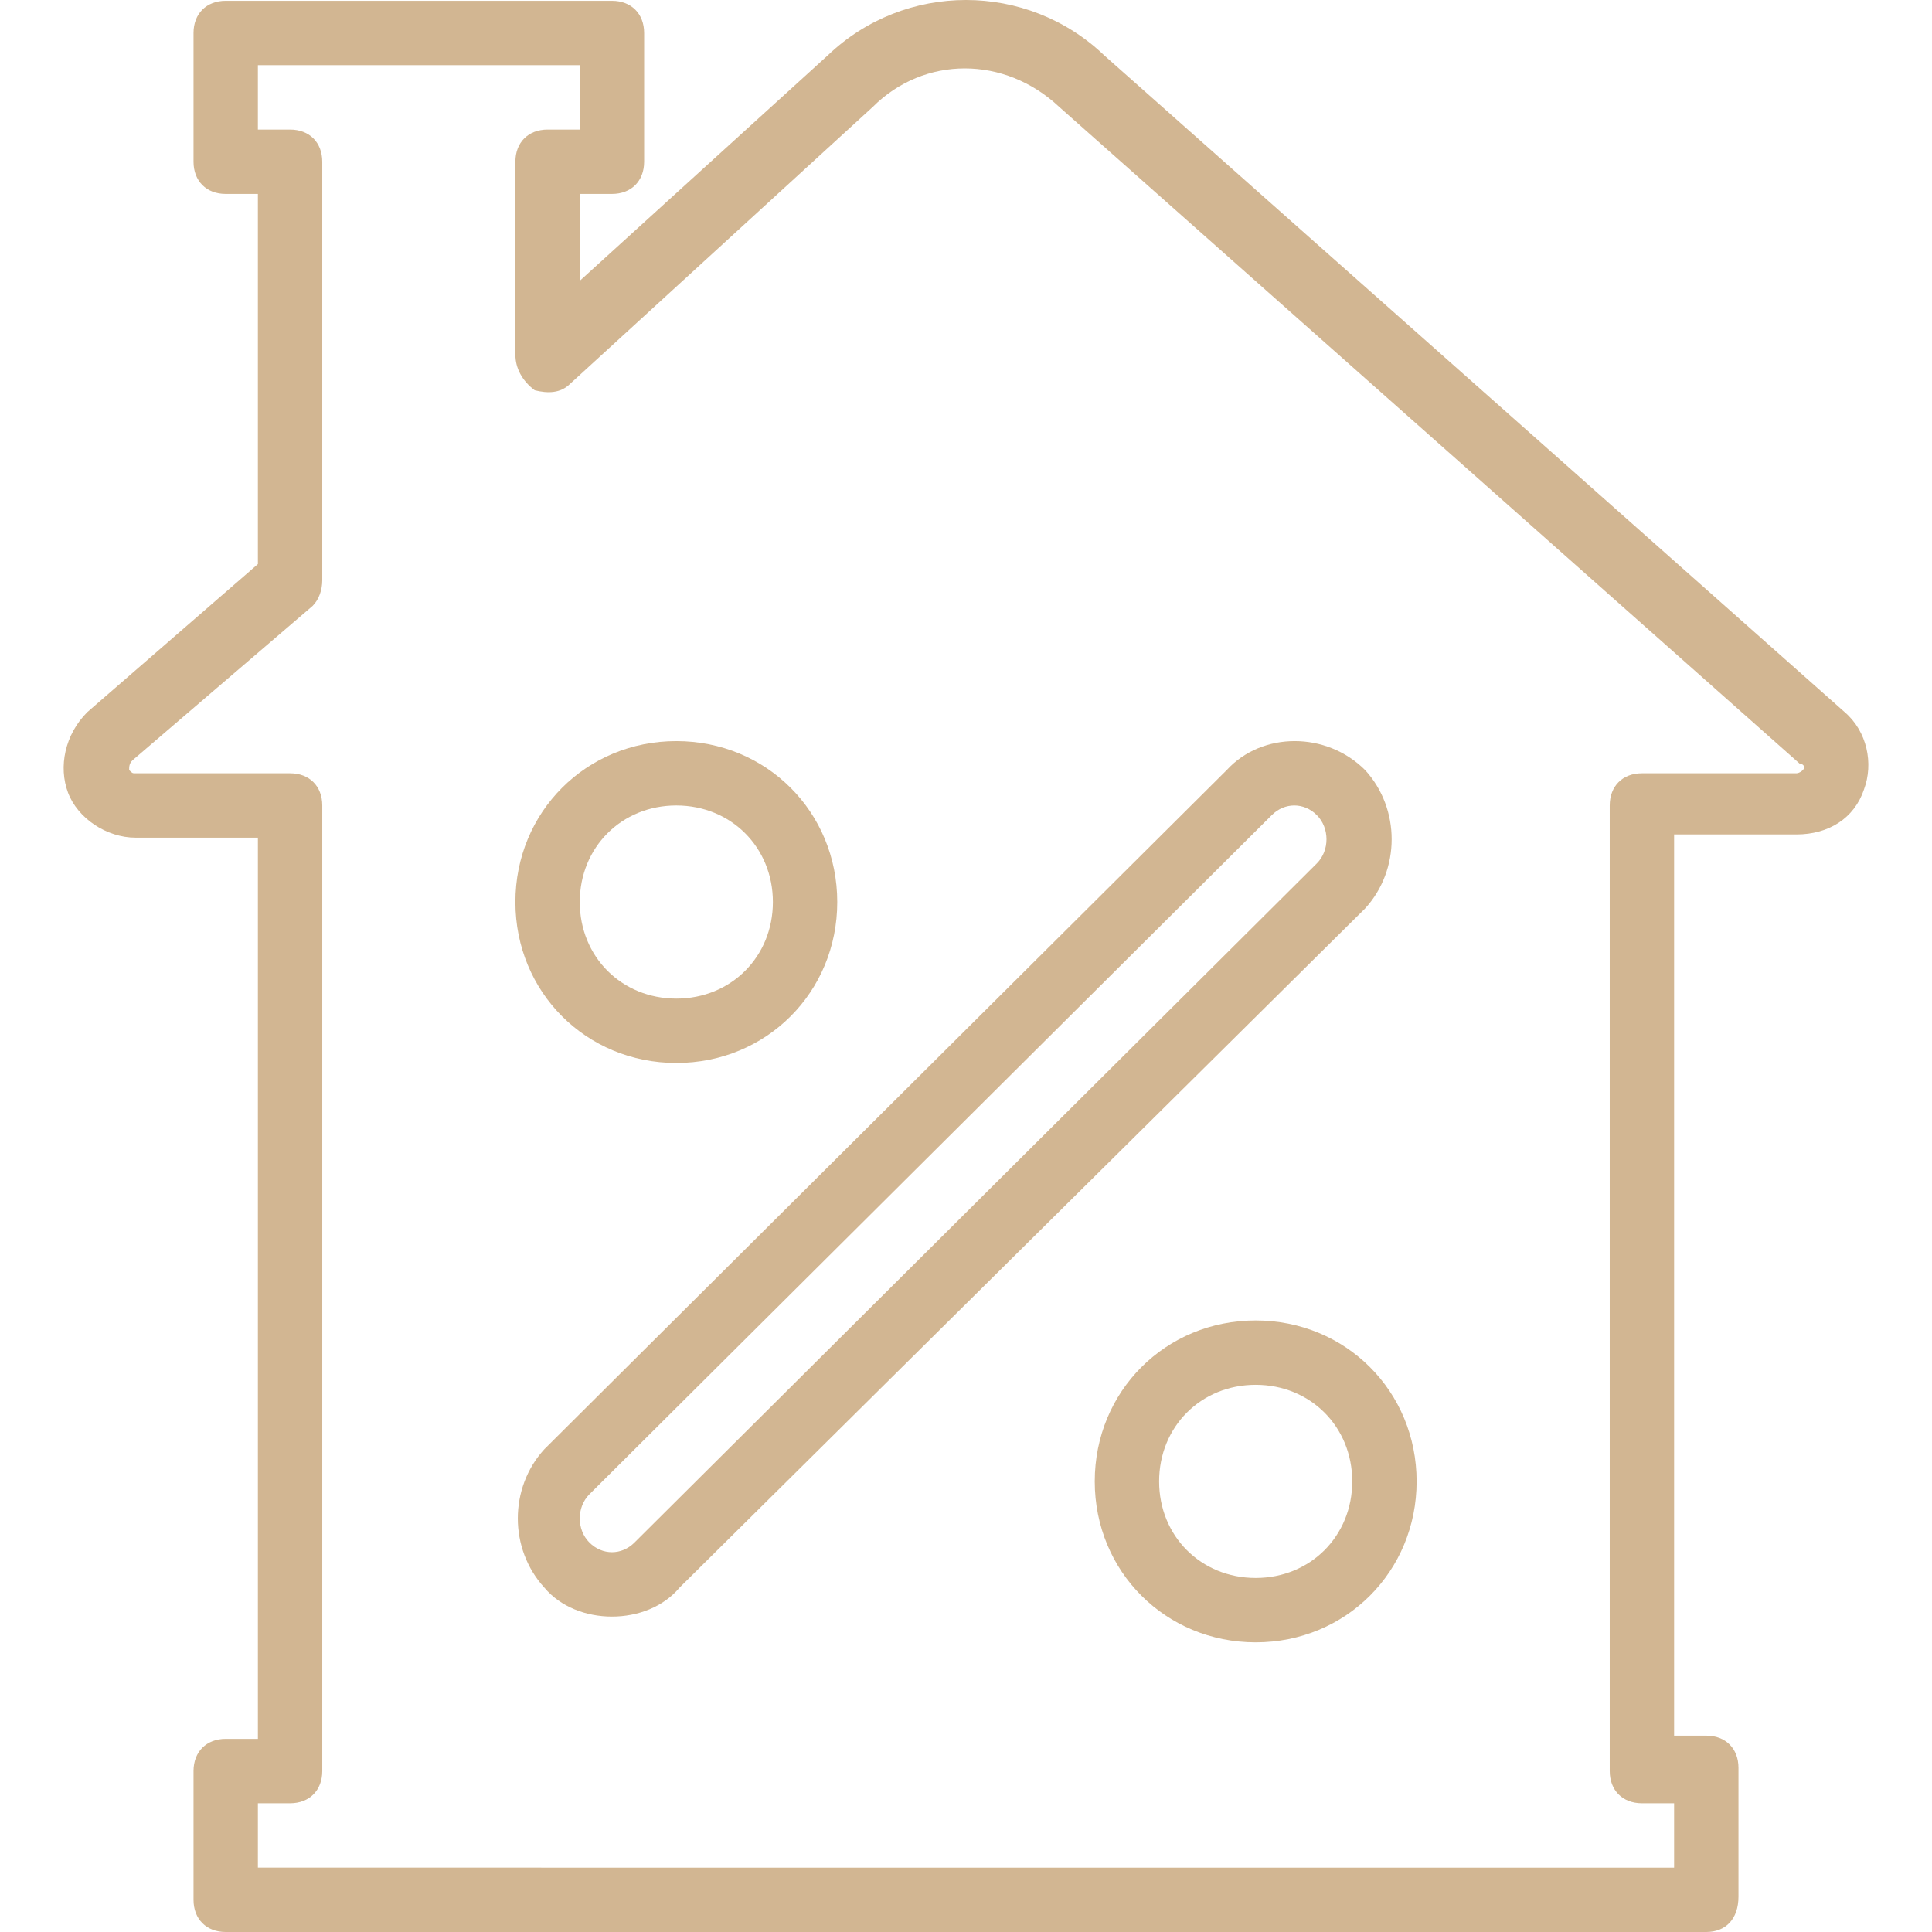
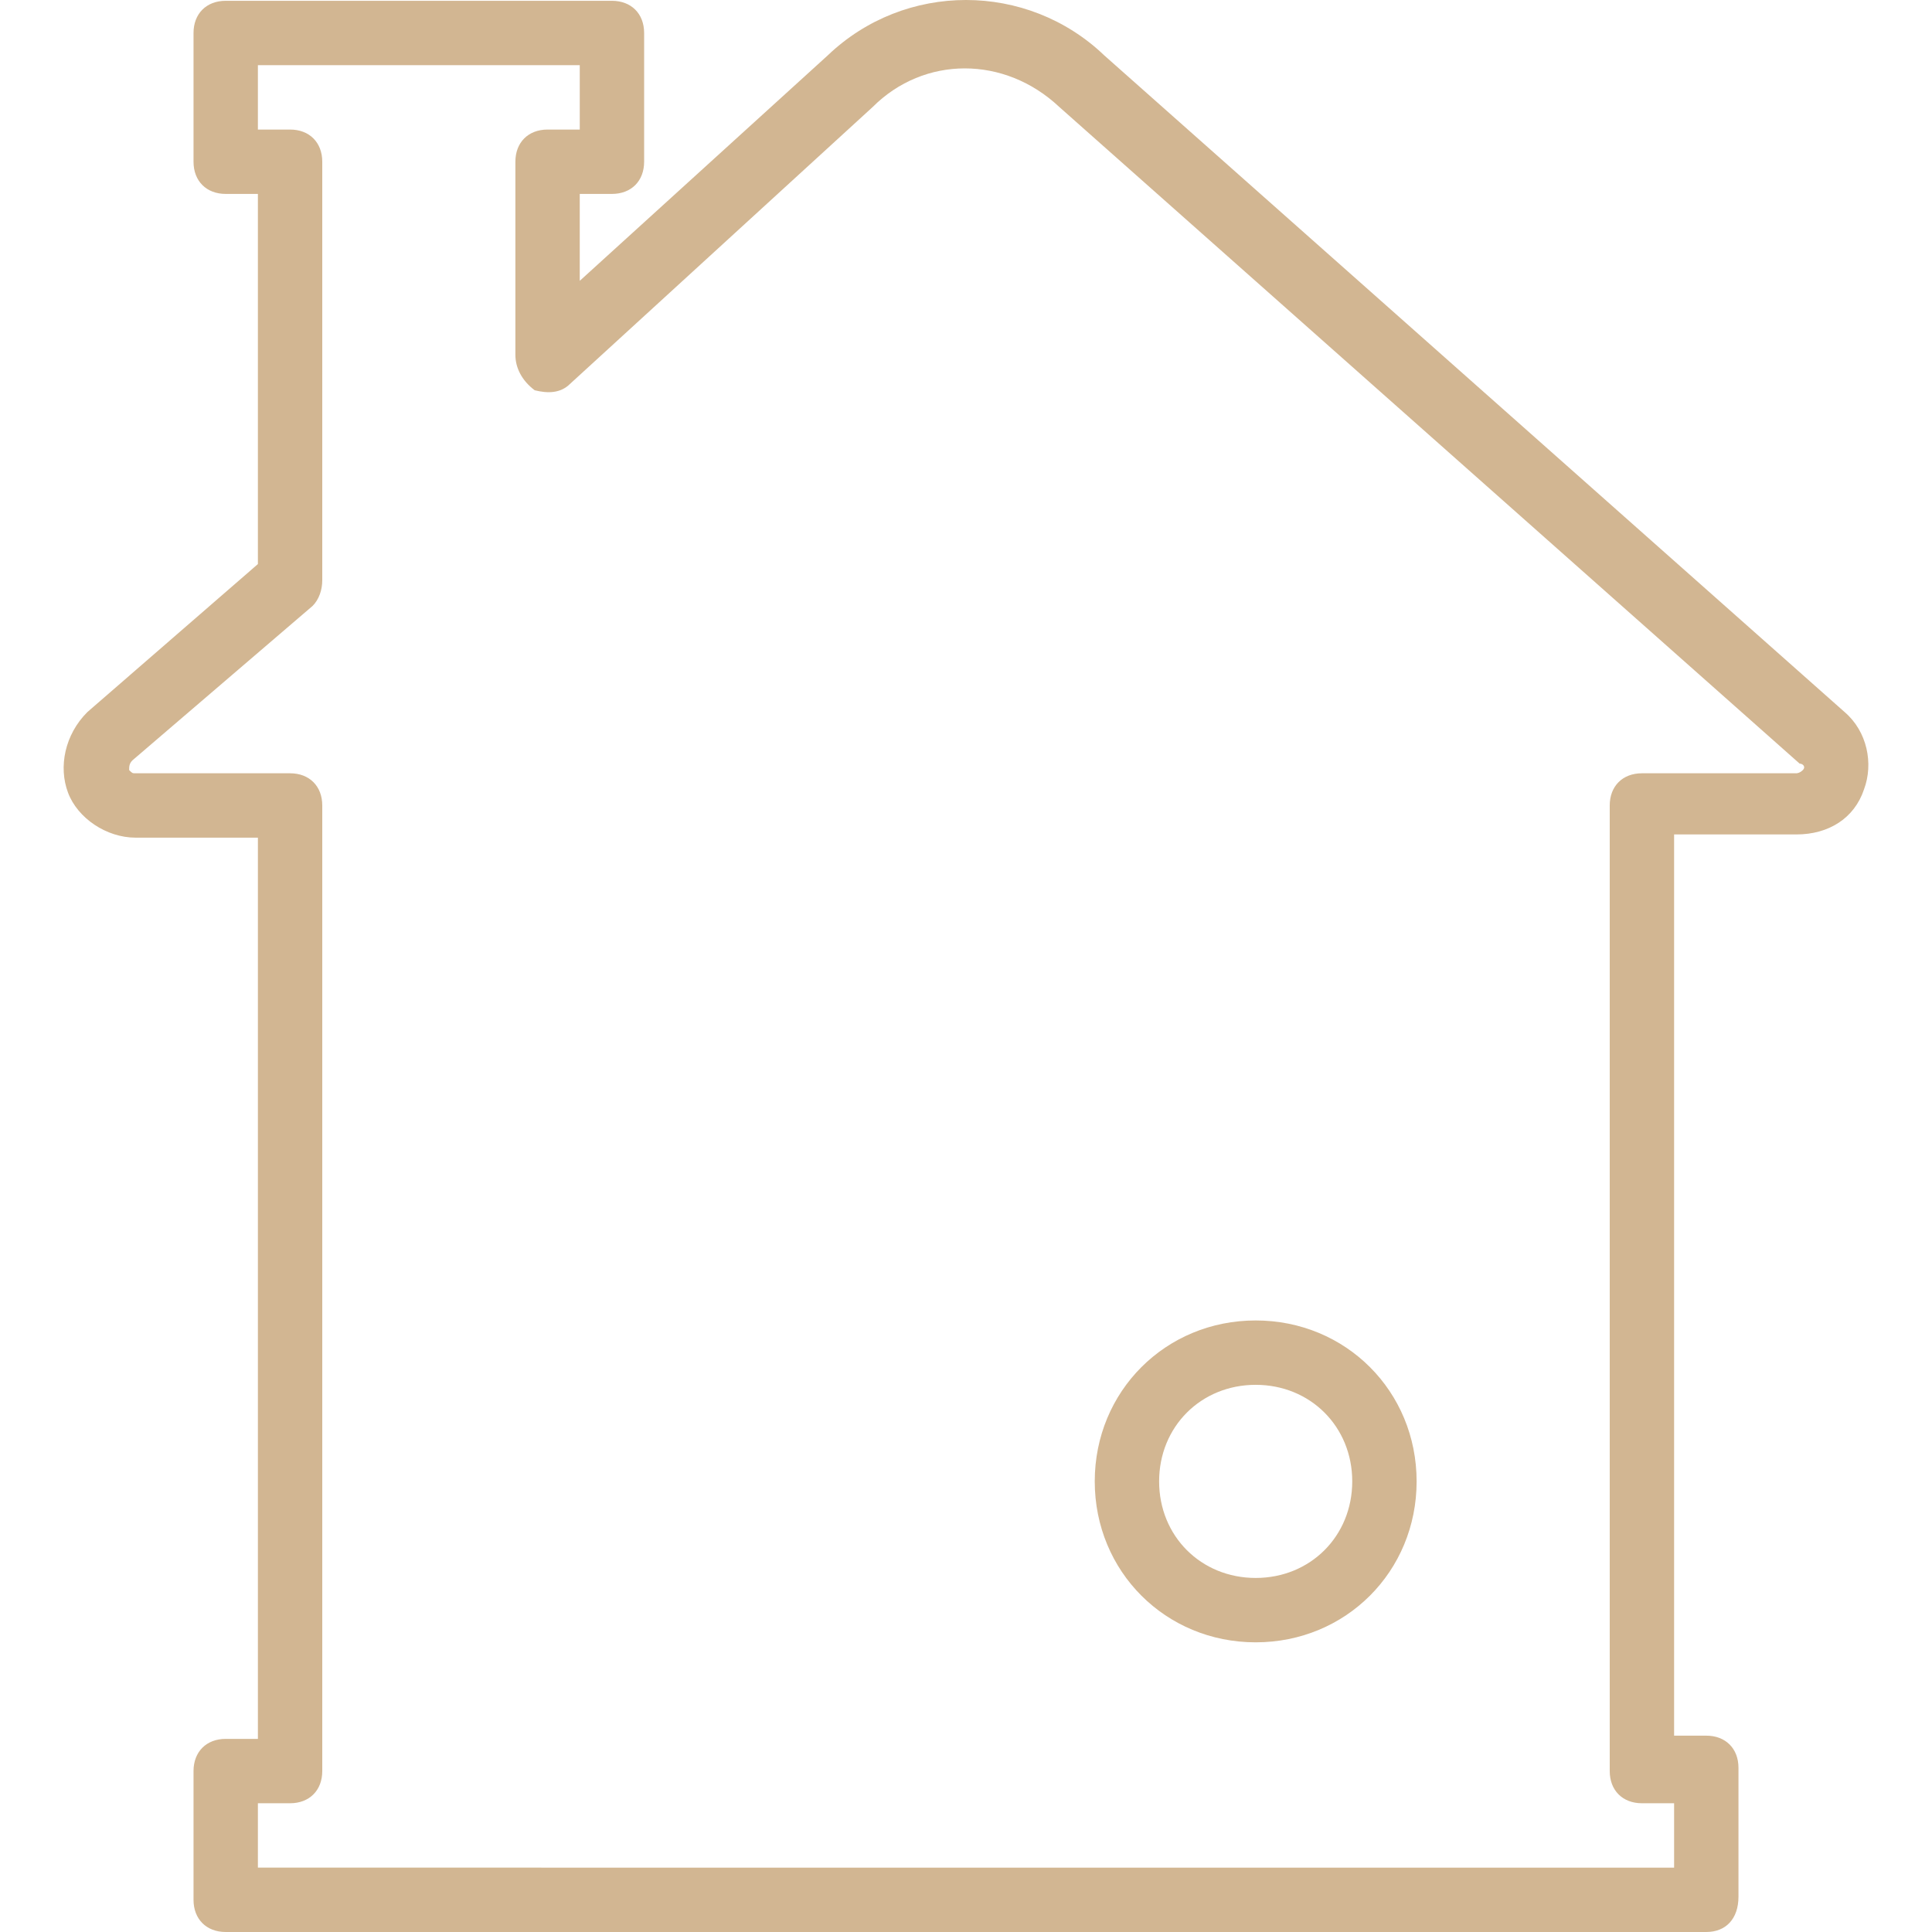
<svg xmlns="http://www.w3.org/2000/svg" fill="#D2B692" height="800px" width="800px" version="1.1" id="Layer_1" viewBox="0 0 512.213 512.213" xml:space="preserve">
  <g id="SVGRepo_bgCarrier" stroke-width="0" />
  <g id="SVGRepo_tracerCarrier" stroke-linecap="round" stroke-linejoin="round" />
  <g id="SVGRepo_iconCarrier">
    <g transform="translate(1 1)">
      <g>
        <g>
          <path d="M488.067,187.8L291.8,13.72c-20.48-19.627-52.907-19.627-73.387,0l-65.707,59.733v-23.04h8.533 c5.12,0,8.533-3.413,8.533-8.533V7.747c0-5.12-3.413-8.533-8.533-8.533H58.84c-5.12,0-8.533,3.413-8.533,8.533V41.88 c0,5.12,3.413,8.533,8.533,8.533h8.533v98.133L22.147,187.8c-5.973,5.973-7.68,14.507-5.12,21.333s10.24,11.947,17.92,11.947 h32.427v238.933H58.84c-5.12,0-8.533,3.413-8.533,8.533v34.133c0,5.12,3.413,8.533,8.533,8.533h392.533 c5.12,0,8.533-3.413,8.533-9.387v-34.133c0-5.12-3.413-8.533-8.533-8.533h-8.533V220.227h32.427 c8.533,0,15.36-4.267,17.92-11.947C495.747,201.453,494.04,192.92,488.067,187.8z M476.973,203.16 c-0.853,0.853-1.707,0.853-1.707,0.853h-40.96c-5.12,0-8.533,3.413-8.533,8.533v256c0,5.12,3.413,8.533,8.533,8.533h8.533v17.067 H67.373V477.08h8.533c5.12,0,8.533-3.413,8.533-8.533v-256c0-5.12-3.413-8.533-8.533-8.533h-40.96c-0.853,0-0.853,0-1.707-0.853 c0-0.853,0-1.707,0.853-2.56l47.787-40.96c1.707-1.707,2.56-4.267,2.56-6.827V41.88c0-5.12-3.413-8.533-8.533-8.533h-8.533V16.28 h85.333v17.067h-8.533c-5.12,0-8.533,3.413-8.533,8.533v51.2c0,3.413,1.707,6.827,5.12,9.387 c3.413,0.853,6.827,0.853,9.387-1.707l80.213-73.387c13.653-13.653,34.987-13.653,49.493,0l196.267,174.08 C476.973,201.453,477.827,202.307,476.973,203.16z" />
-           <path d="M360.92,203.16c-10.24-10.24-27.307-10.24-36.693,0L143.32,383.213c-9.387,10.24-9.387,26.453,0,36.693 c4.267,5.12,11.093,7.68,17.92,7.68s13.653-2.56,17.92-7.68l181.76-180.053C370.307,229.613,370.307,213.4,360.92,203.16z M348.12,227.907L167.213,407.96c-3.413,3.413-8.533,3.413-11.947,0s-3.413-9.387,0-12.8l180.907-180.053 c3.413-3.413,8.533-3.413,11.947,0C351.533,218.52,351.533,224.493,348.12,227.907z" />
-           <path d="M178.307,280.813c23.893,0,42.667-18.773,42.667-42.667S202.2,195.48,178.307,195.48 c-23.893,0-42.667,18.773-42.667,42.667S154.413,280.813,178.307,280.813z M178.307,212.547c14.507,0,25.6,11.093,25.6,25.6 s-11.093,25.6-25.6,25.6c-14.507,0-25.6-11.093-25.6-25.6S163.8,212.547,178.307,212.547z" />
          <path d="M331.907,349.08c-23.893,0-42.667,18.773-42.667,42.667c0,23.893,18.773,42.667,42.667,42.667 s42.667-18.773,42.667-42.667C374.573,367.853,355.8,349.08,331.907,349.08z M331.907,417.347c-14.507,0-25.6-11.093-25.6-25.6 c0-14.507,11.093-25.6,25.6-25.6c14.507,0,25.6,11.093,25.6,25.6C357.507,406.253,346.413,417.347,331.907,417.347z" />
        </g>
      </g>
    </g>
  </g>
</svg>